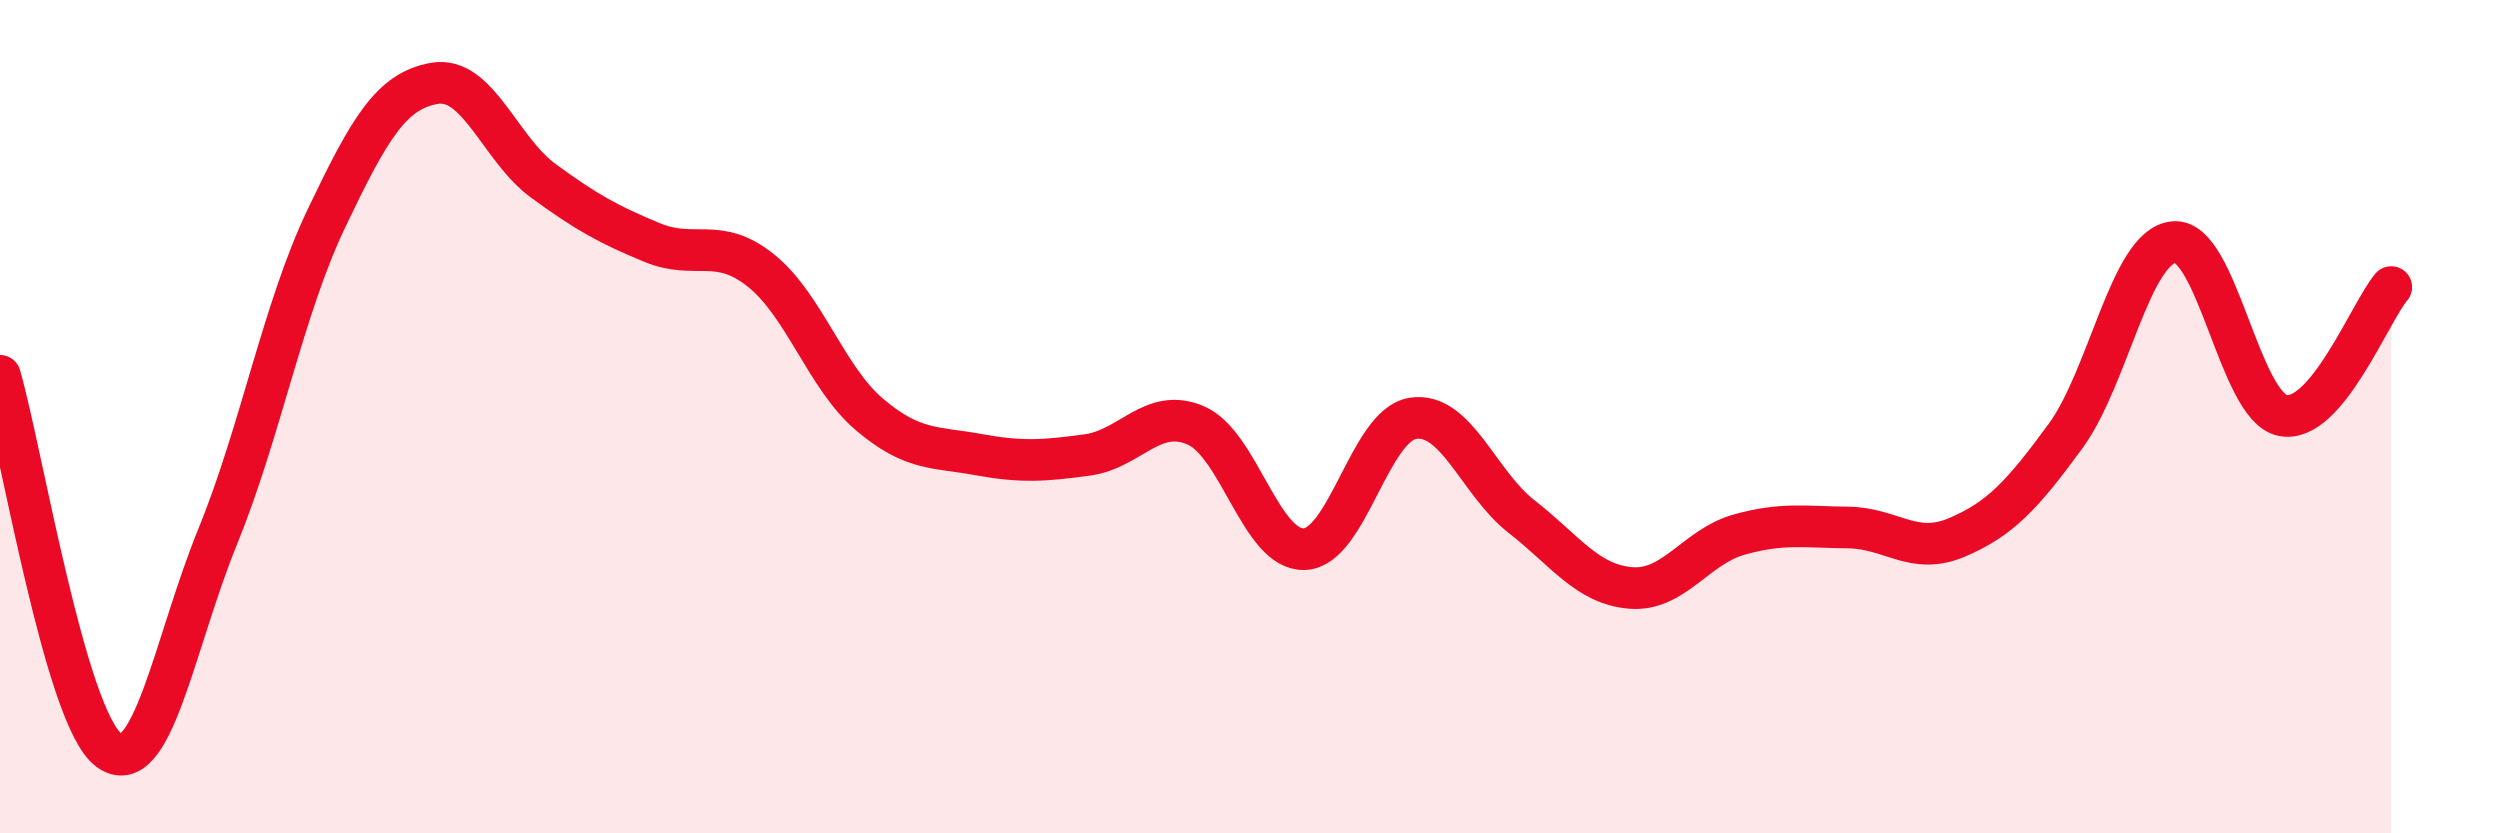
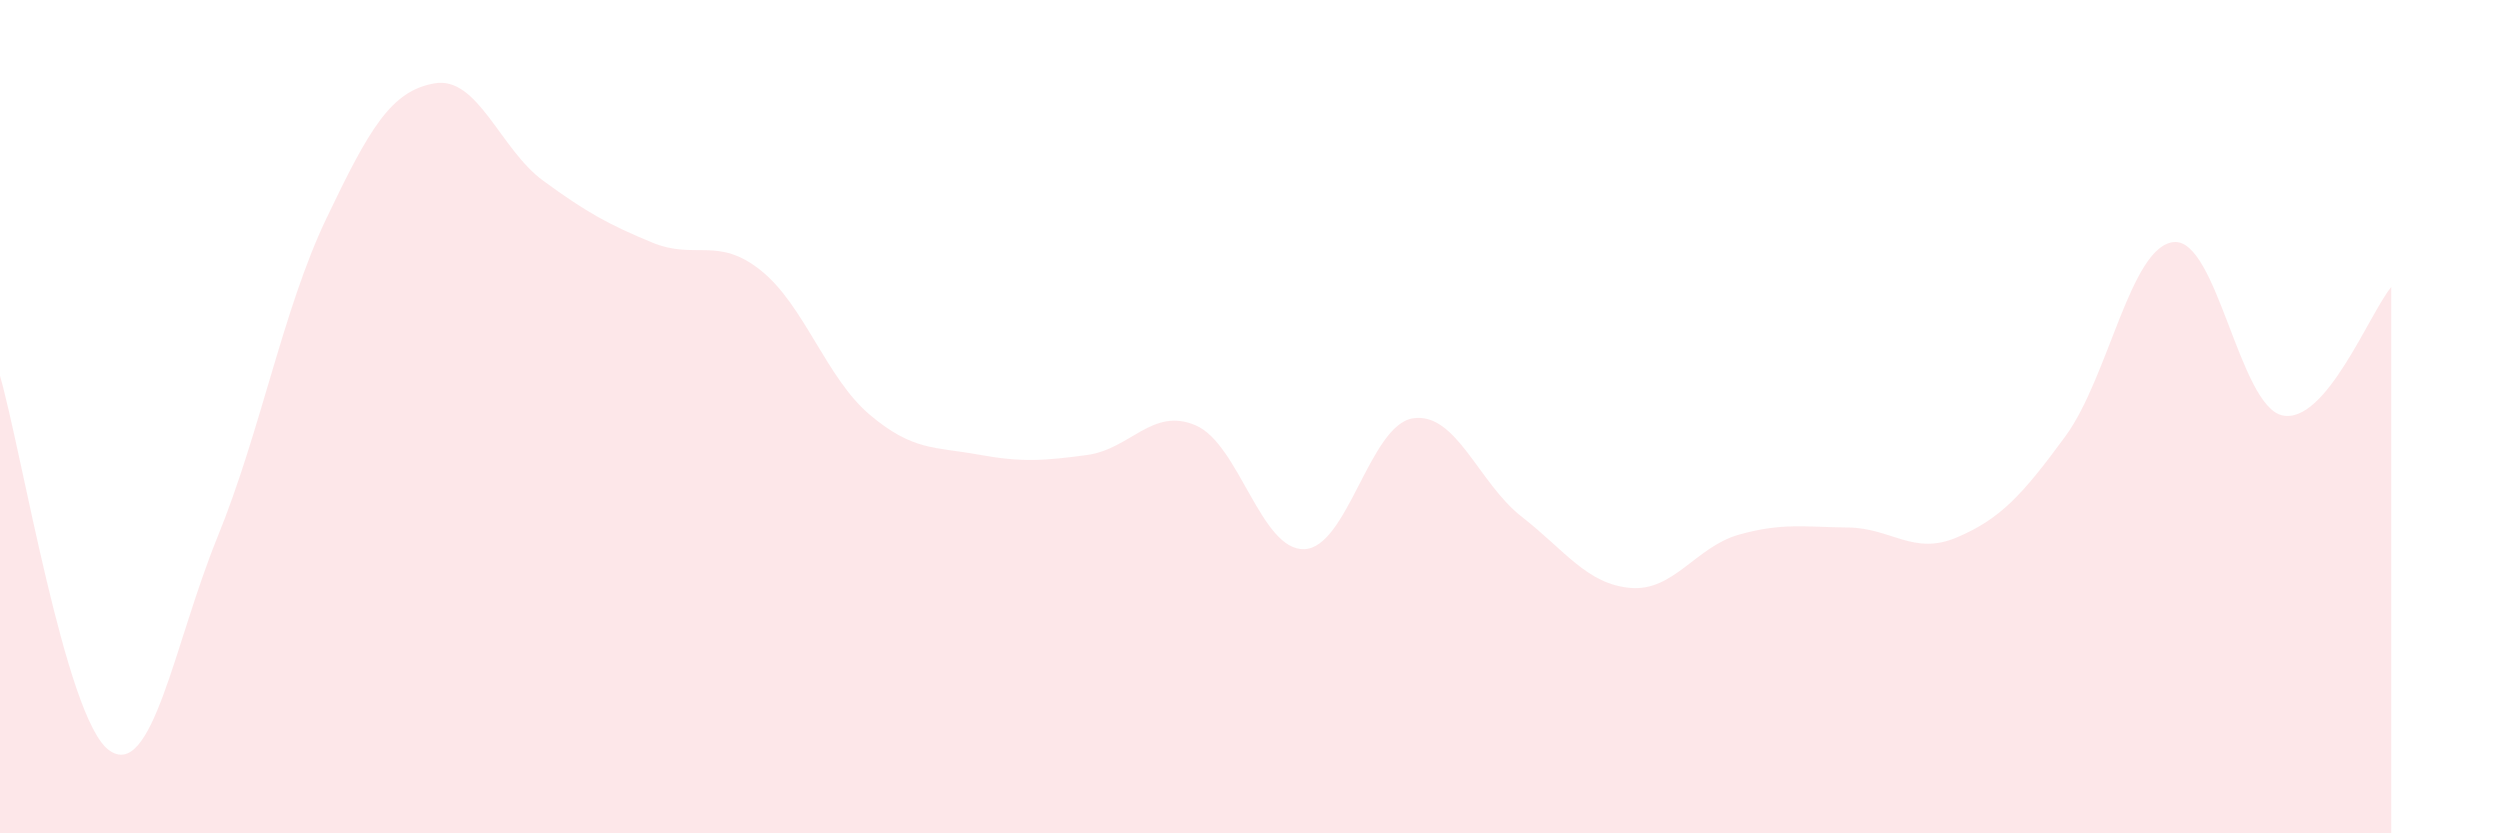
<svg xmlns="http://www.w3.org/2000/svg" width="60" height="20" viewBox="0 0 60 20">
  <path d="M 0,9.02 C 0.52,10.82 1.57,17.23 2.61,18 C 3.65,18.77 4.18,15.44 5.22,12.89 C 6.26,10.34 6.79,7.43 7.83,5.25 C 8.87,3.07 9.39,2.18 10.43,2 C 11.47,1.82 12,3.58 13.04,4.34 C 14.08,5.1 14.61,5.39 15.65,5.82 C 16.69,6.25 17.22,5.66 18.26,6.49 C 19.3,7.32 19.83,9.07 20.87,9.95 C 21.91,10.83 22.44,10.72 23.48,10.91 C 24.52,11.1 25.05,11.06 26.09,10.92 C 27.13,10.78 27.66,9.76 28.7,10.21 C 29.74,10.66 30.26,13.21 31.3,13.18 C 32.34,13.15 32.87,10.2 33.91,10.04 C 34.95,9.88 35.48,11.59 36.52,12.4 C 37.56,13.21 38.09,14.02 39.13,14.11 C 40.17,14.2 40.7,13.12 41.74,12.83 C 42.78,12.54 43.31,12.65 44.35,12.66 C 45.39,12.67 45.92,13.34 46.96,12.9 C 48,12.46 48.53,11.89 49.57,10.47 C 50.61,9.05 51.13,5.91 52.17,5.81 C 53.21,5.71 53.74,9.75 54.78,9.97 C 55.82,10.19 56.87,7.51 57.39,6.89L57.39 20L0 20Z" fill="#EB0A25" opacity="0.1" stroke-linecap="round" stroke-linejoin="round" />
-   <path d="M 0,9.02 C 0.52,10.82 1.57,17.23 2.61,18 C 3.65,18.77 4.18,15.44 5.22,12.89 C 6.26,10.34 6.79,7.43 7.83,5.25 C 8.87,3.07 9.39,2.18 10.43,2 C 11.47,1.82 12,3.58 13.04,4.34 C 14.08,5.1 14.61,5.39 15.65,5.82 C 16.69,6.25 17.22,5.66 18.26,6.49 C 19.3,7.32 19.83,9.07 20.87,9.95 C 21.91,10.83 22.44,10.72 23.48,10.91 C 24.52,11.1 25.05,11.06 26.09,10.92 C 27.13,10.78 27.66,9.76 28.7,10.21 C 29.74,10.66 30.26,13.21 31.3,13.18 C 32.34,13.15 32.87,10.2 33.91,10.04 C 34.95,9.88 35.48,11.59 36.52,12.4 C 37.56,13.21 38.09,14.02 39.13,14.11 C 40.17,14.2 40.7,13.12 41.74,12.83 C 42.78,12.54 43.31,12.65 44.35,12.66 C 45.39,12.67 45.92,13.34 46.96,12.9 C 48,12.46 48.53,11.89 49.57,10.47 C 50.61,9.05 51.13,5.91 52.17,5.81 C 53.21,5.71 53.74,9.75 54.78,9.97 C 55.82,10.19 56.87,7.51 57.39,6.89" stroke="#EB0A25" stroke-width="1" fill="none" stroke-linecap="round" stroke-linejoin="round" />
</svg>